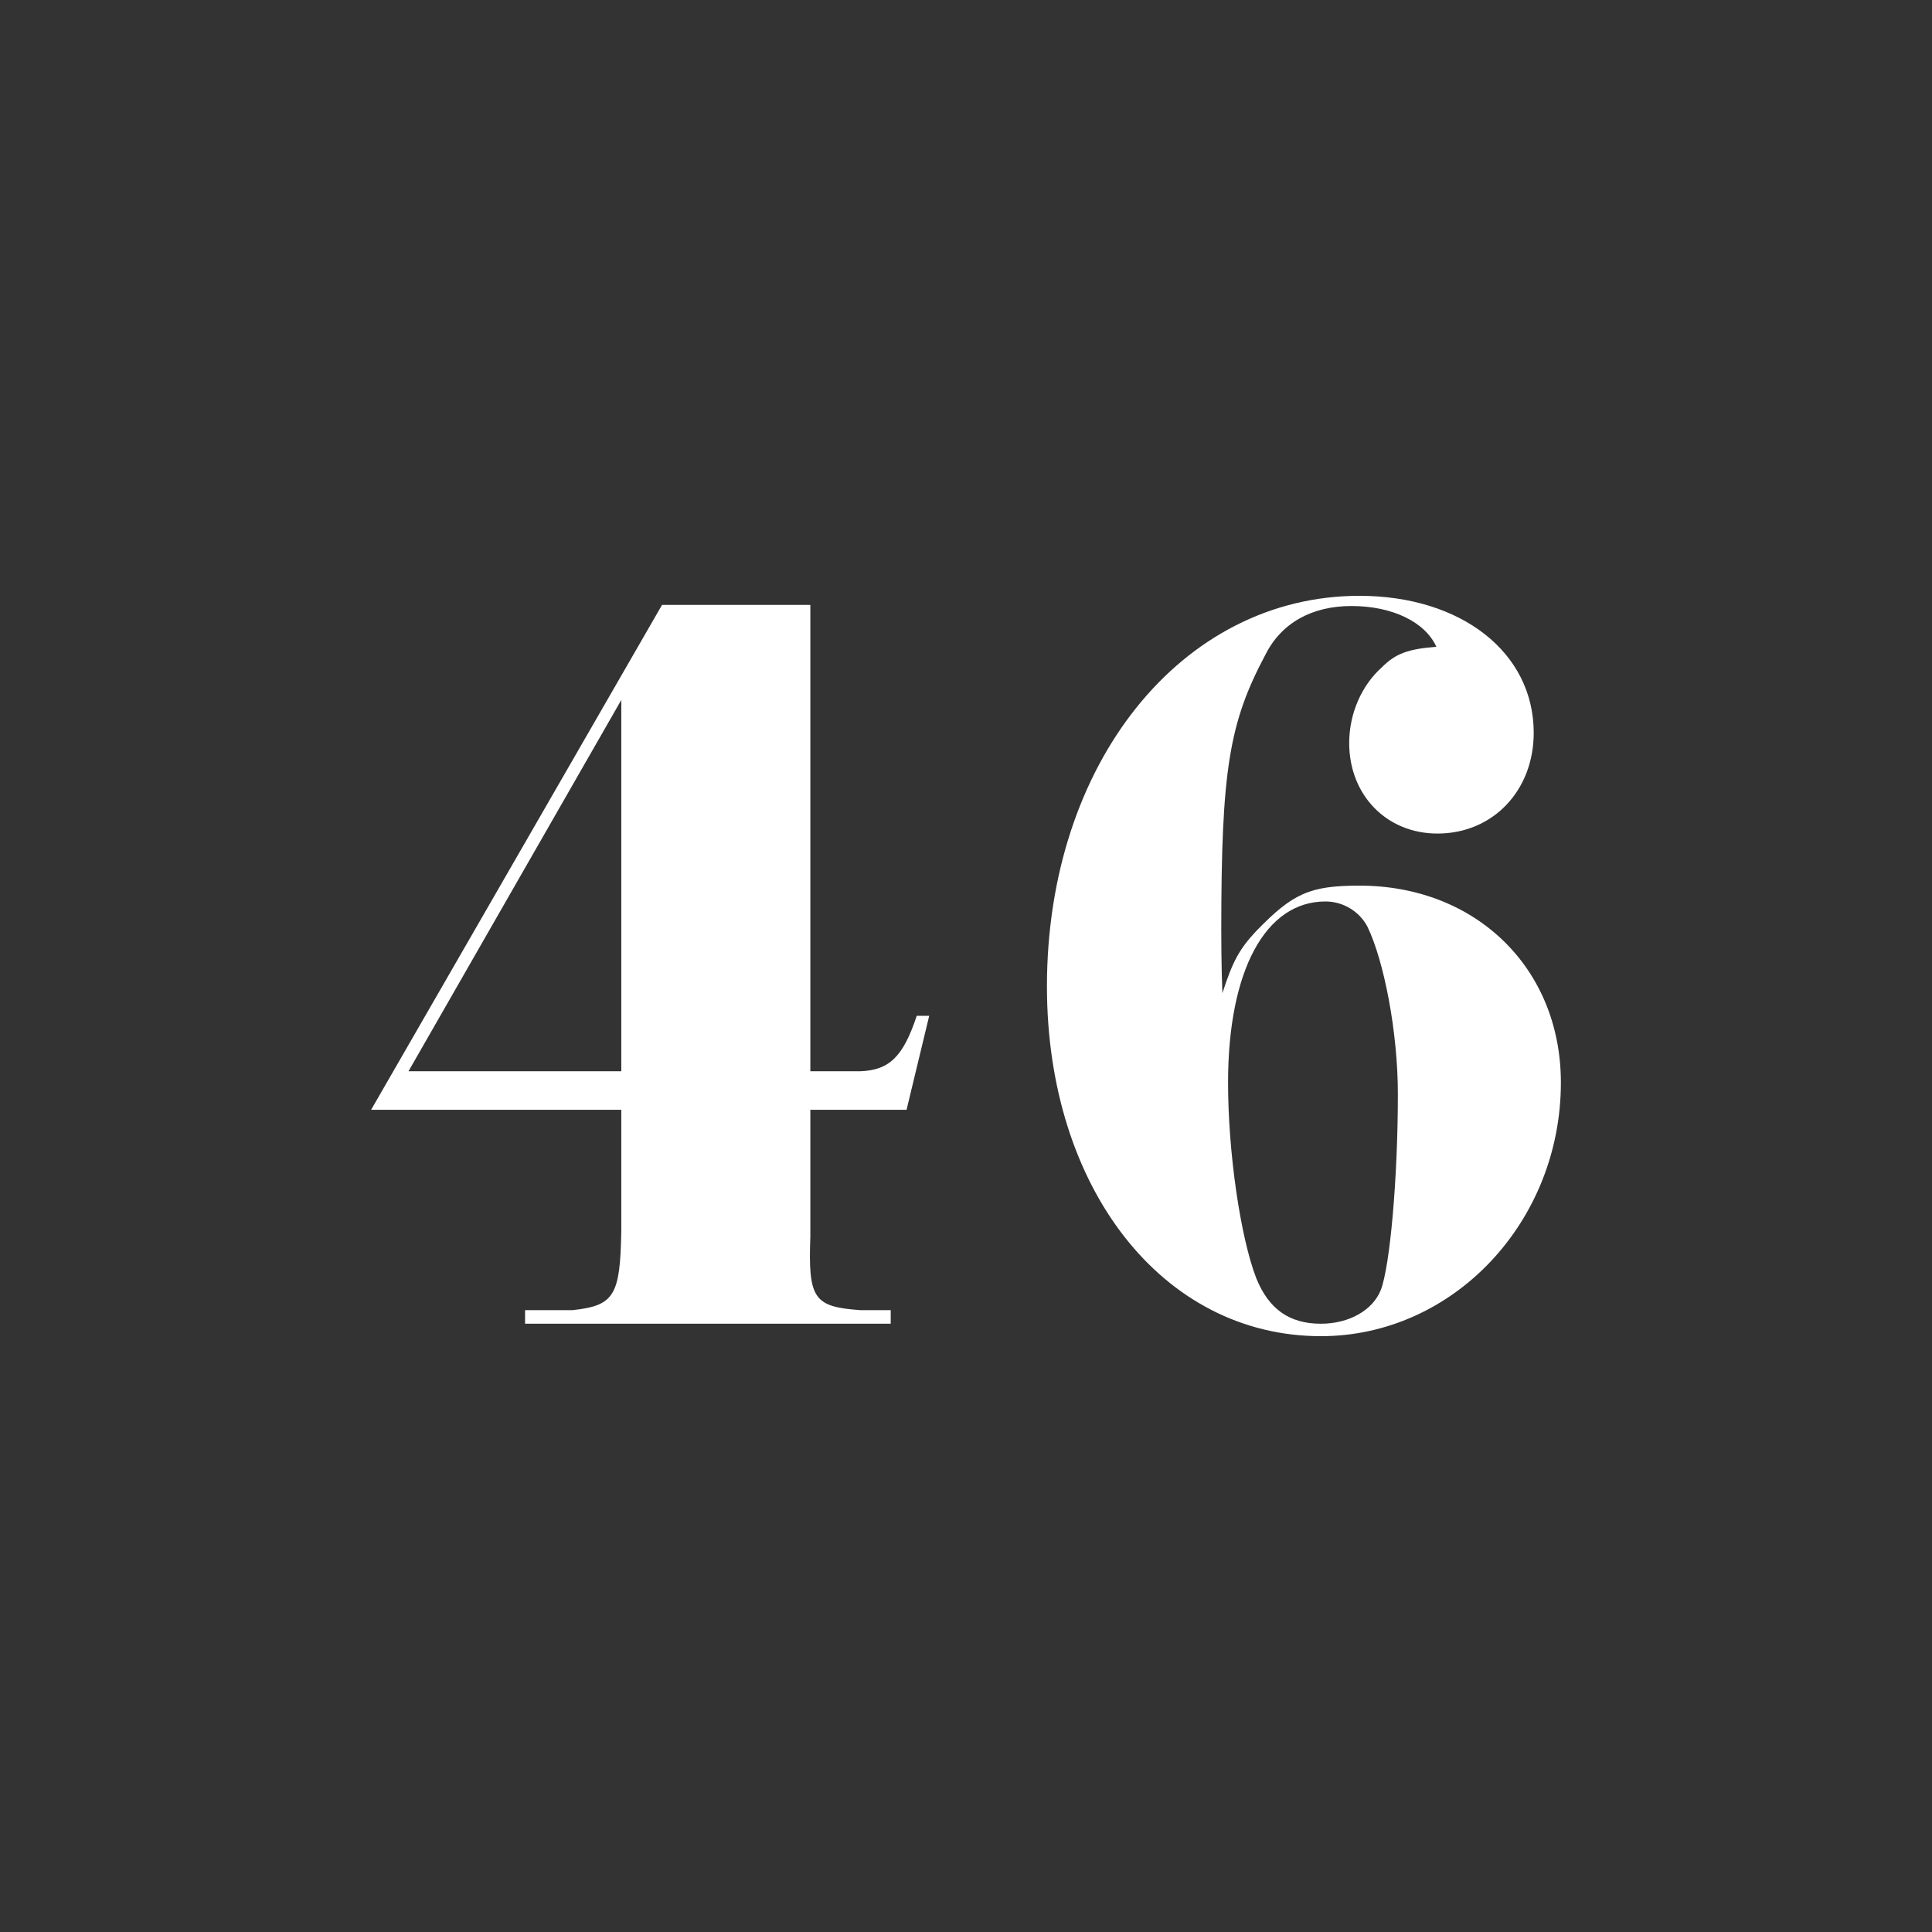
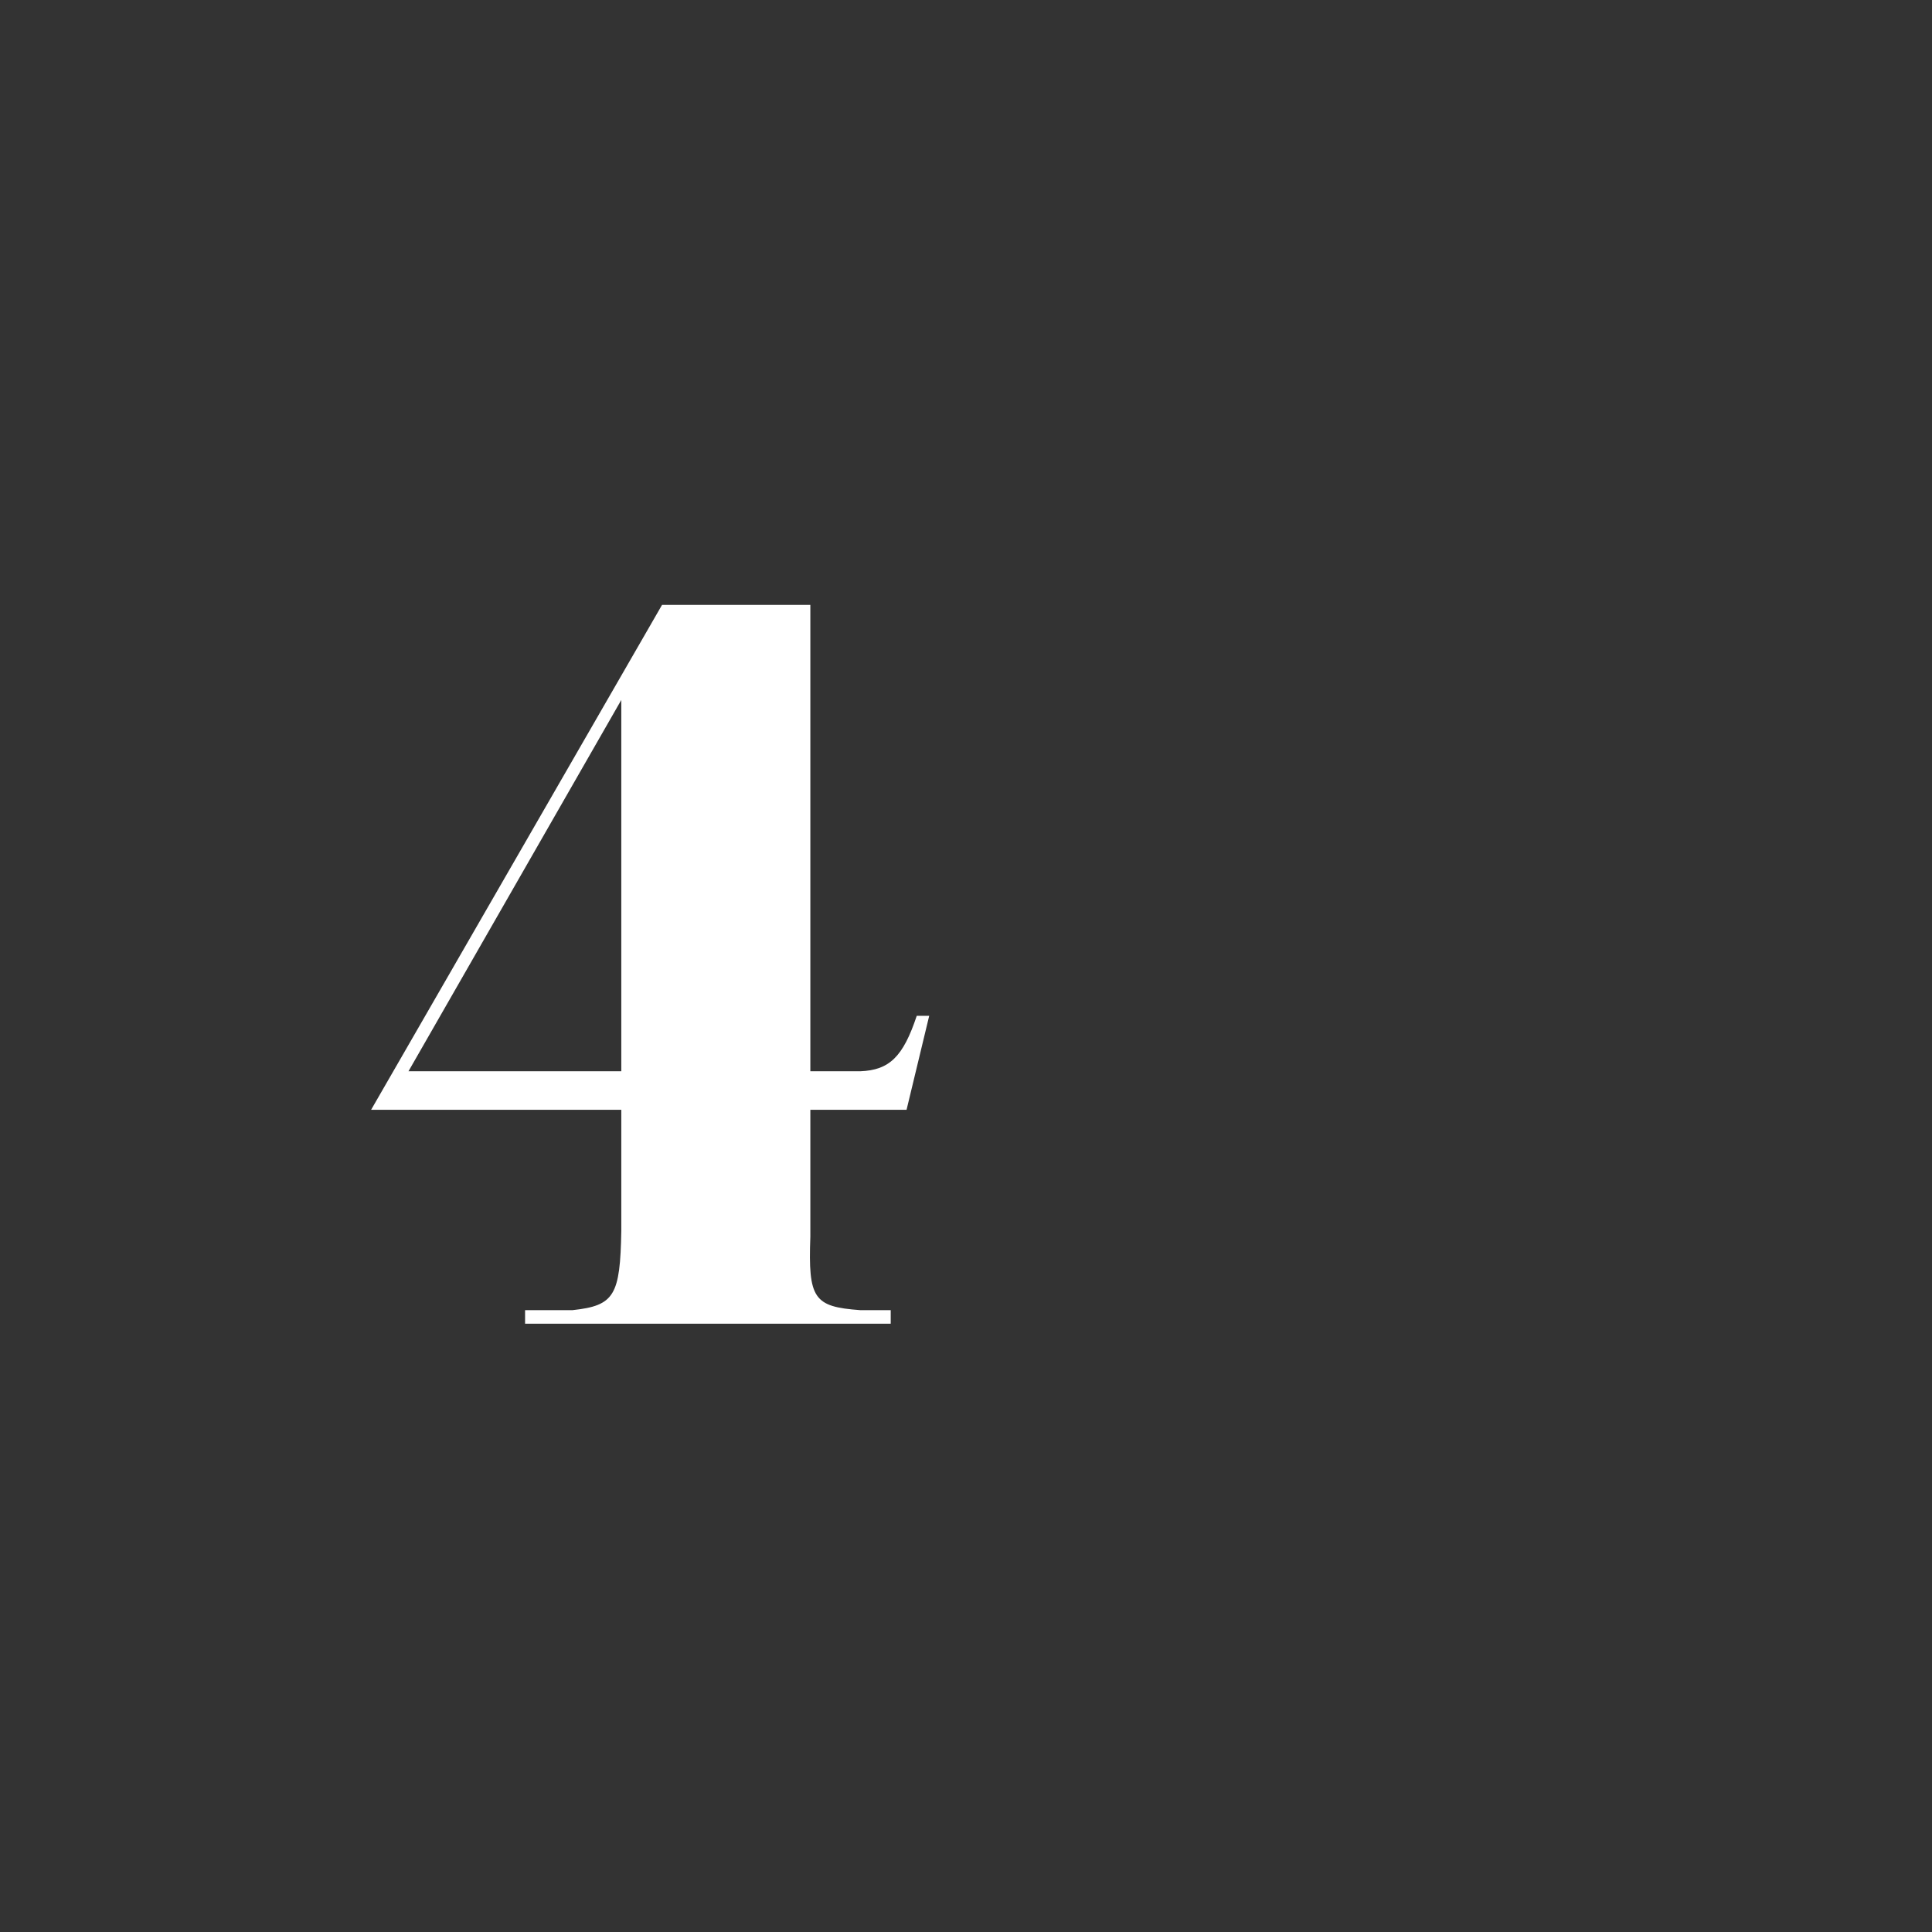
<svg xmlns="http://www.w3.org/2000/svg" version="1.1" id="Layer_1" x="0px" y="0px" viewBox="0 0 1024 1024" style="enable-background:new 0 0 1024 1024;" xml:space="preserve">
  <rect x="0" y="0" width="1024" height="1024" fill="#333333" stroke="none" />
  <style type="text/css">
	.st0{fill:#FFFFFF;}
</style>
  <g>
    <path class="st0" d="M350.9,320.6h78.6v247.2h26.4c15.6-0.6,22.8-7.8,30-29.4h6.6l-12,49.8h-51v67.2c-1.2,33,1.8,37.2,26.4,39h16.2   v7.2H278.3v-7.2h25.2c22.2-2.4,25.2-7.8,25.8-42v-64.2H196.7L350.9,320.6z M329.3,567.8V371L216.5,567.8H329.3z" />
-     <path class="st0" d="M716.3,321.2c-21,0-37.2,9-45.6,25.8c-19.2,36-23.4,61.2-23.4,145.8c0,3,0,19.2,0.6,33.6   c5.4-16.8,9-23.4,18-33c19.2-19.8,28.2-24,54.6-24c61.8,0,106.8,43.8,106.8,104.4c0,73.8-57,134.4-127.2,134.4   c-84,0-145.2-78.6-145.2-185.4c0-118.2,71.4-207,165.6-207c54,0,92.4,30,92.4,72.6c0,30.6-21.6,53.4-51,53.4   c-27,0-46.8-20.4-46.8-48c0-15.6,6.6-30.6,17.4-40.2c7.2-7.2,13.8-9.6,28.8-10.8C755.3,329.6,737.9,321.2,716.3,321.2z    M650.9,573.8c0,37.2,6.6,82.2,15,103.8c6.6,16.2,17.4,24,34.2,24c15,0,27.6-7.2,31.8-18c4.8-12.6,9-58.8,9-103.8   c0-32.4-7.2-70.2-16.2-88.8c-4.2-7.8-12.6-13.2-22.2-13.2C670.7,477.8,650.9,514.4,650.9,573.8z" />
  </g>
</svg>